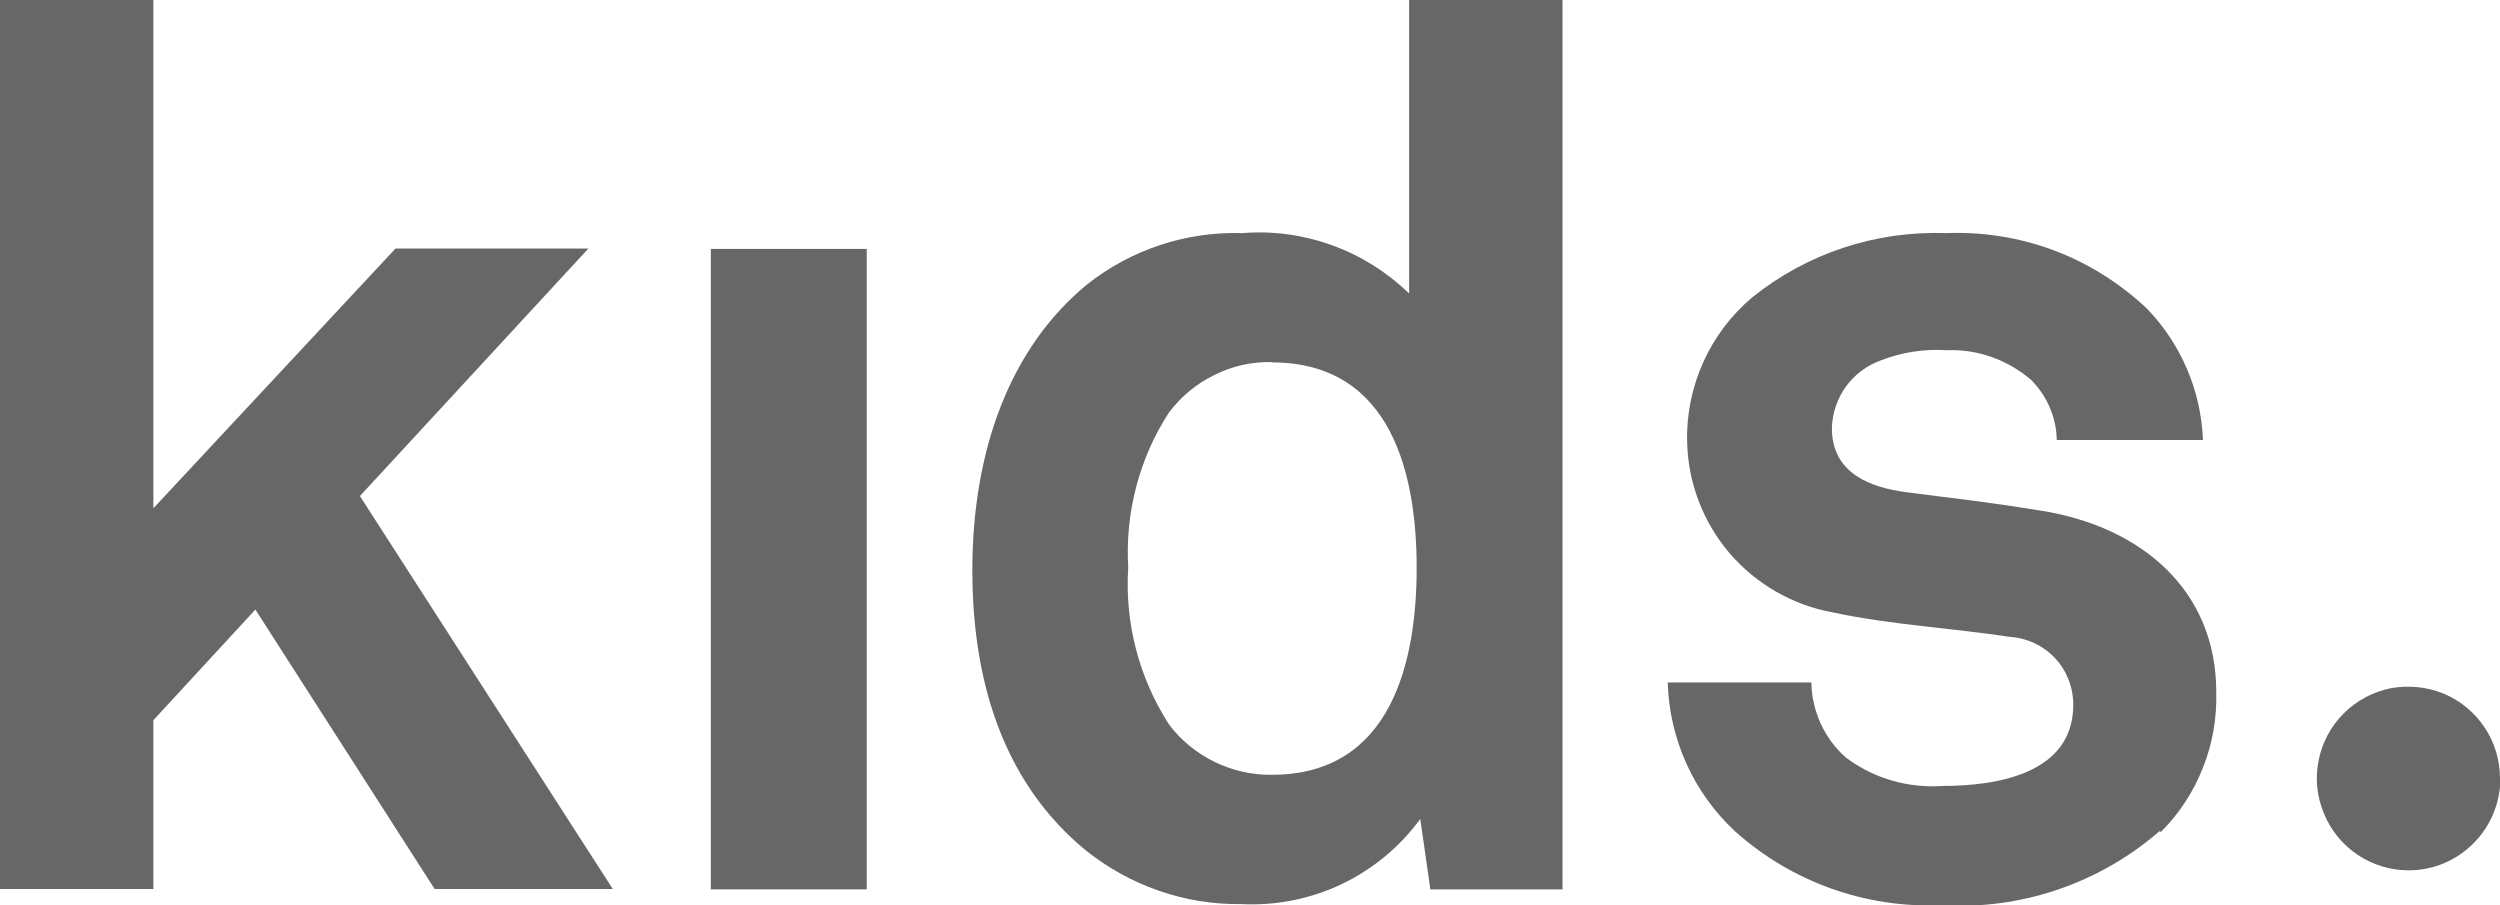
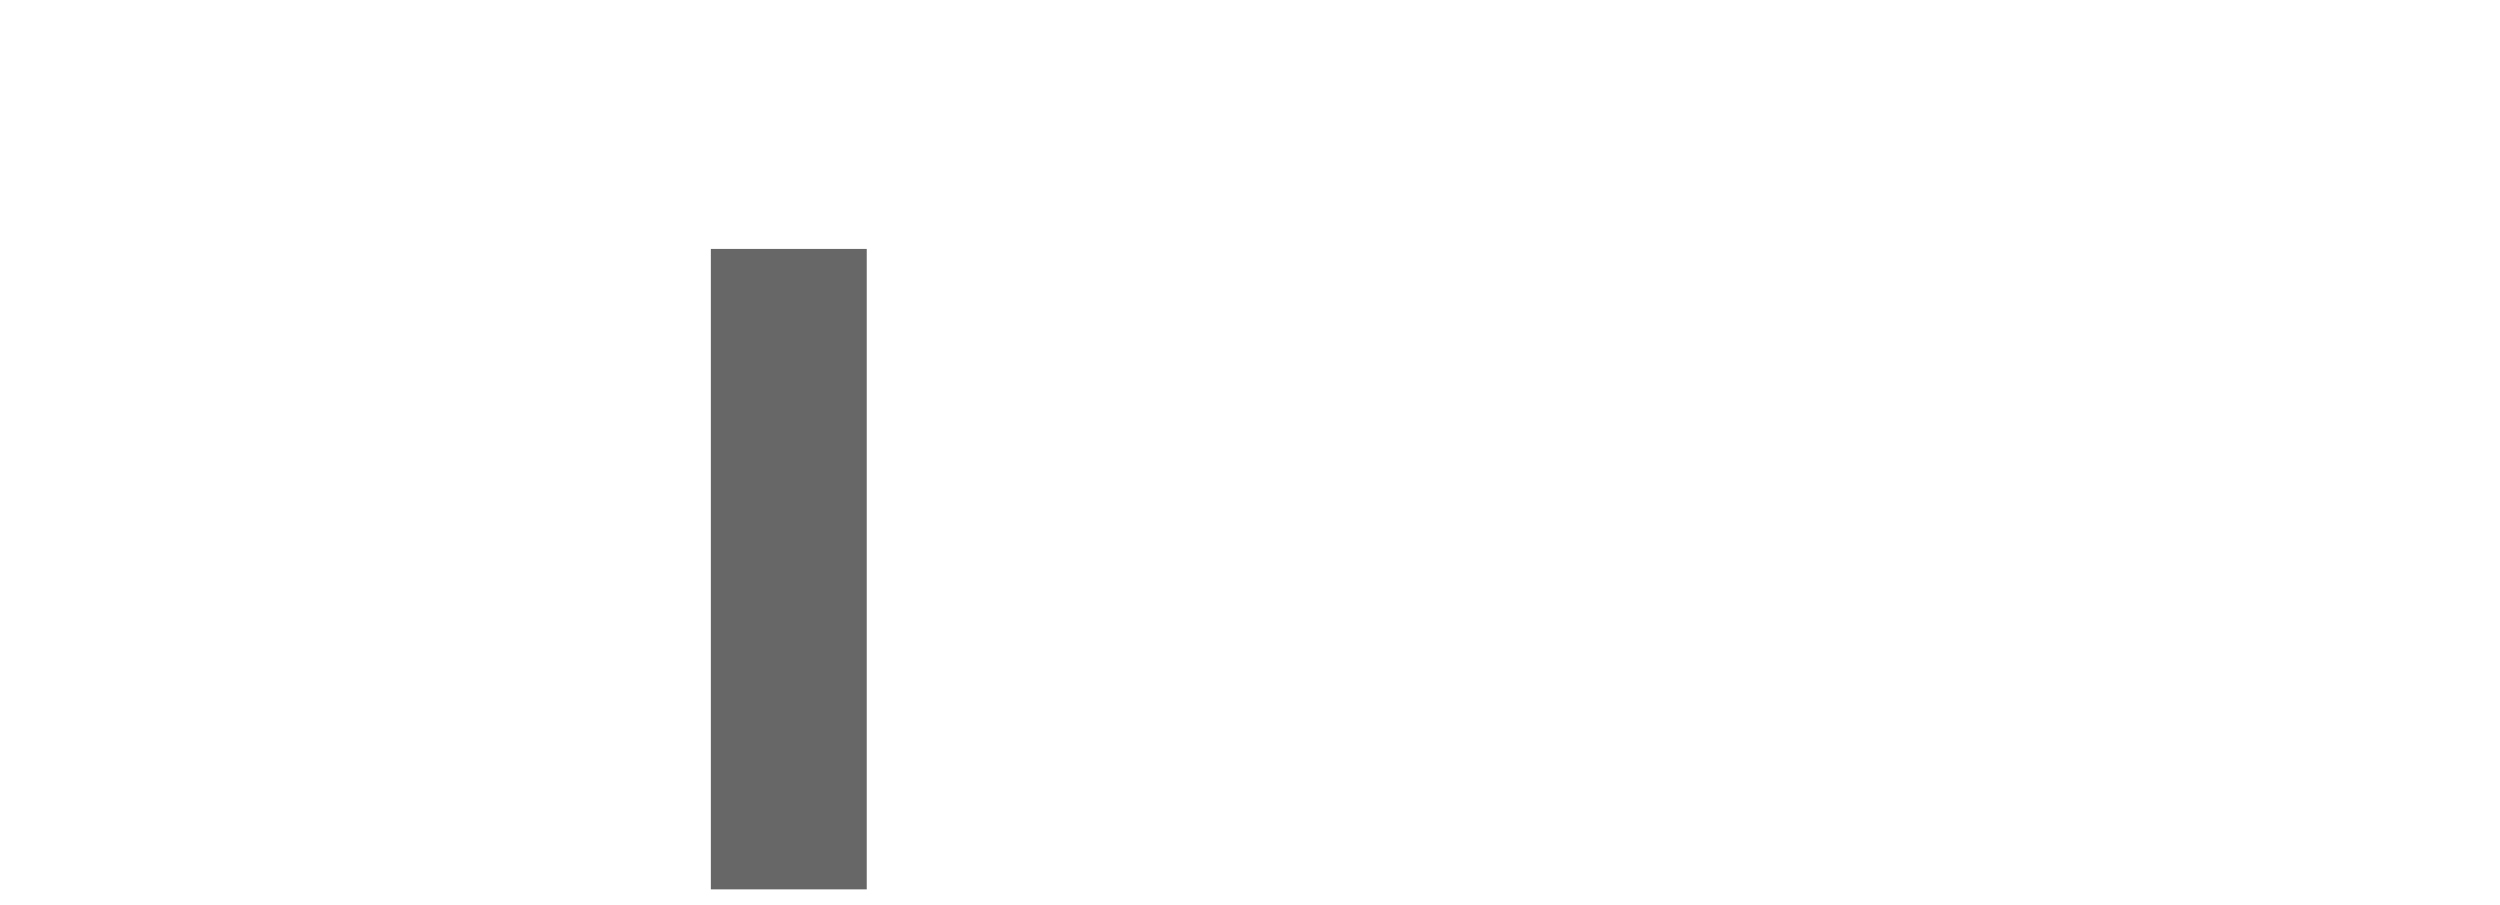
<svg xmlns="http://www.w3.org/2000/svg" id="Capa_1" version="1.1" viewBox="0 0 696 252">
  <defs>
    <style>
      .st0 {
        fill: #676767;
      }
    </style>
  </defs>
-   <path class="st0" d="M0,0v247.5h42.7v-47l28.4-30.8,49.9,77.8h49.6l-70.4-109.4,63.6-68.9h-53.7l-67.4,72.3V0H0Z" />
-   <path class="st0" d="M241.3,69.3h-43.4v178.3h43.4V69.3Z" />
-   <path class="st0" d="M398.2,247.5l-2.8-19.5c-5.7,7.8-13.2,14-22,18.2-8.7,4.1-18.3,6-27.9,5.5-15.8.2-31.1-5.2-43.4-15.1-21.2-17.5-31.4-44.2-31.4-77.8s10.6-62,31.8-79.5c12.3-9.8,27.7-14.9,43.4-14.4,8.5-.7,17,.5,25,3.4,8,2.9,15.3,7.5,21.4,13.4V0h42.7v247.6h-36.9ZM354.1,100.8c-5.6-.1-11.1,1.1-16,3.6-5,2.4-9.3,6-12.7,10.5-8.3,12.8-12.2,28-11.3,43.2-1,15.3,3,30.6,11.3,43.5,3.3,4.5,7.7,8,12.7,10.5,5,2.4,10.5,3.7,16,3.6,33.5,0,40.3-31.9,40.3-57.6s-6.8-57.2-40.3-57.2Z" />
-   <path class="st0" d="M601.2,231.4c-16.8,14.6-38.7,22-60.8,20.6-21.1.9-41.7-6.5-57.4-20.6-5.7-5.3-10.3-11.7-13.5-18.8-3.2-7.1-5-14.8-5.2-22.6h40c0,4,1,7.9,2.6,11.5,1.7,3.6,4,6.8,7,9.4,7.7,5.8,17.3,8.6,27,7.9,14.4,0,36.3-3.1,36.3-22.6,0-4.8-1.8-9.5-5.1-13-3.3-3.5-7.8-5.6-12.6-5.9-15.7-2.4-33.5-3.4-49.2-6.8-11.2-2-21.4-7.9-28.8-16.5-7.4-8.7-11.6-19.7-11.8-31.1-.2-7.6,1.4-15.2,4.5-22.1,3.1-6.9,7.8-13.1,13.6-18,15.3-12.3,34.4-18.6,54-17.9,10.2-.4,20.4,1.2,30,4.8,9.6,3.6,18.3,9.1,25.8,16.1,9.6,9.9,15.2,23,15.7,36.7h-40.7c-.1-6.3-2.7-12.3-7.2-16.8-6.5-5.5-14.7-8.5-23.2-8.2-6.3-.4-12.6.5-18.5,2.8-3.9,1.4-7.3,3.9-9.8,7.3-2.4,3.4-3.8,7.4-3.9,11.6,0,12.7,10.9,16.5,20.5,17.8,16,2.1,20.5,2.4,37.9,5.2,28,4.5,48.6,22.3,48.6,50.4.2,7.2-1,14.4-3.7,21.1-2.6,6.7-6.6,12.8-11.7,17.9" />
-   <path class="st0" d="M696,216.7c0-5.1-1.5-10-4.3-14.2-2.8-4.2-6.8-7.5-11.4-9.4-4.7-1.9-9.8-2.4-14.7-1.5-4.9,1-9.5,3.4-13.1,7-3.6,3.6-6,8.1-7,13.1-1,5-.5,10.1,1.5,14.8,1.9,4.7,5.2,8.7,9.4,11.5s9.1,4.3,14.2,4.3c6.8,0,13.2-2.7,18-7.5,4.8-4.8,7.5-11.3,7.5-18.1Z" />
+   <path class="st0" d="M241.3,69.3h-43.4v178.3h43.4V69.3" />
</svg>